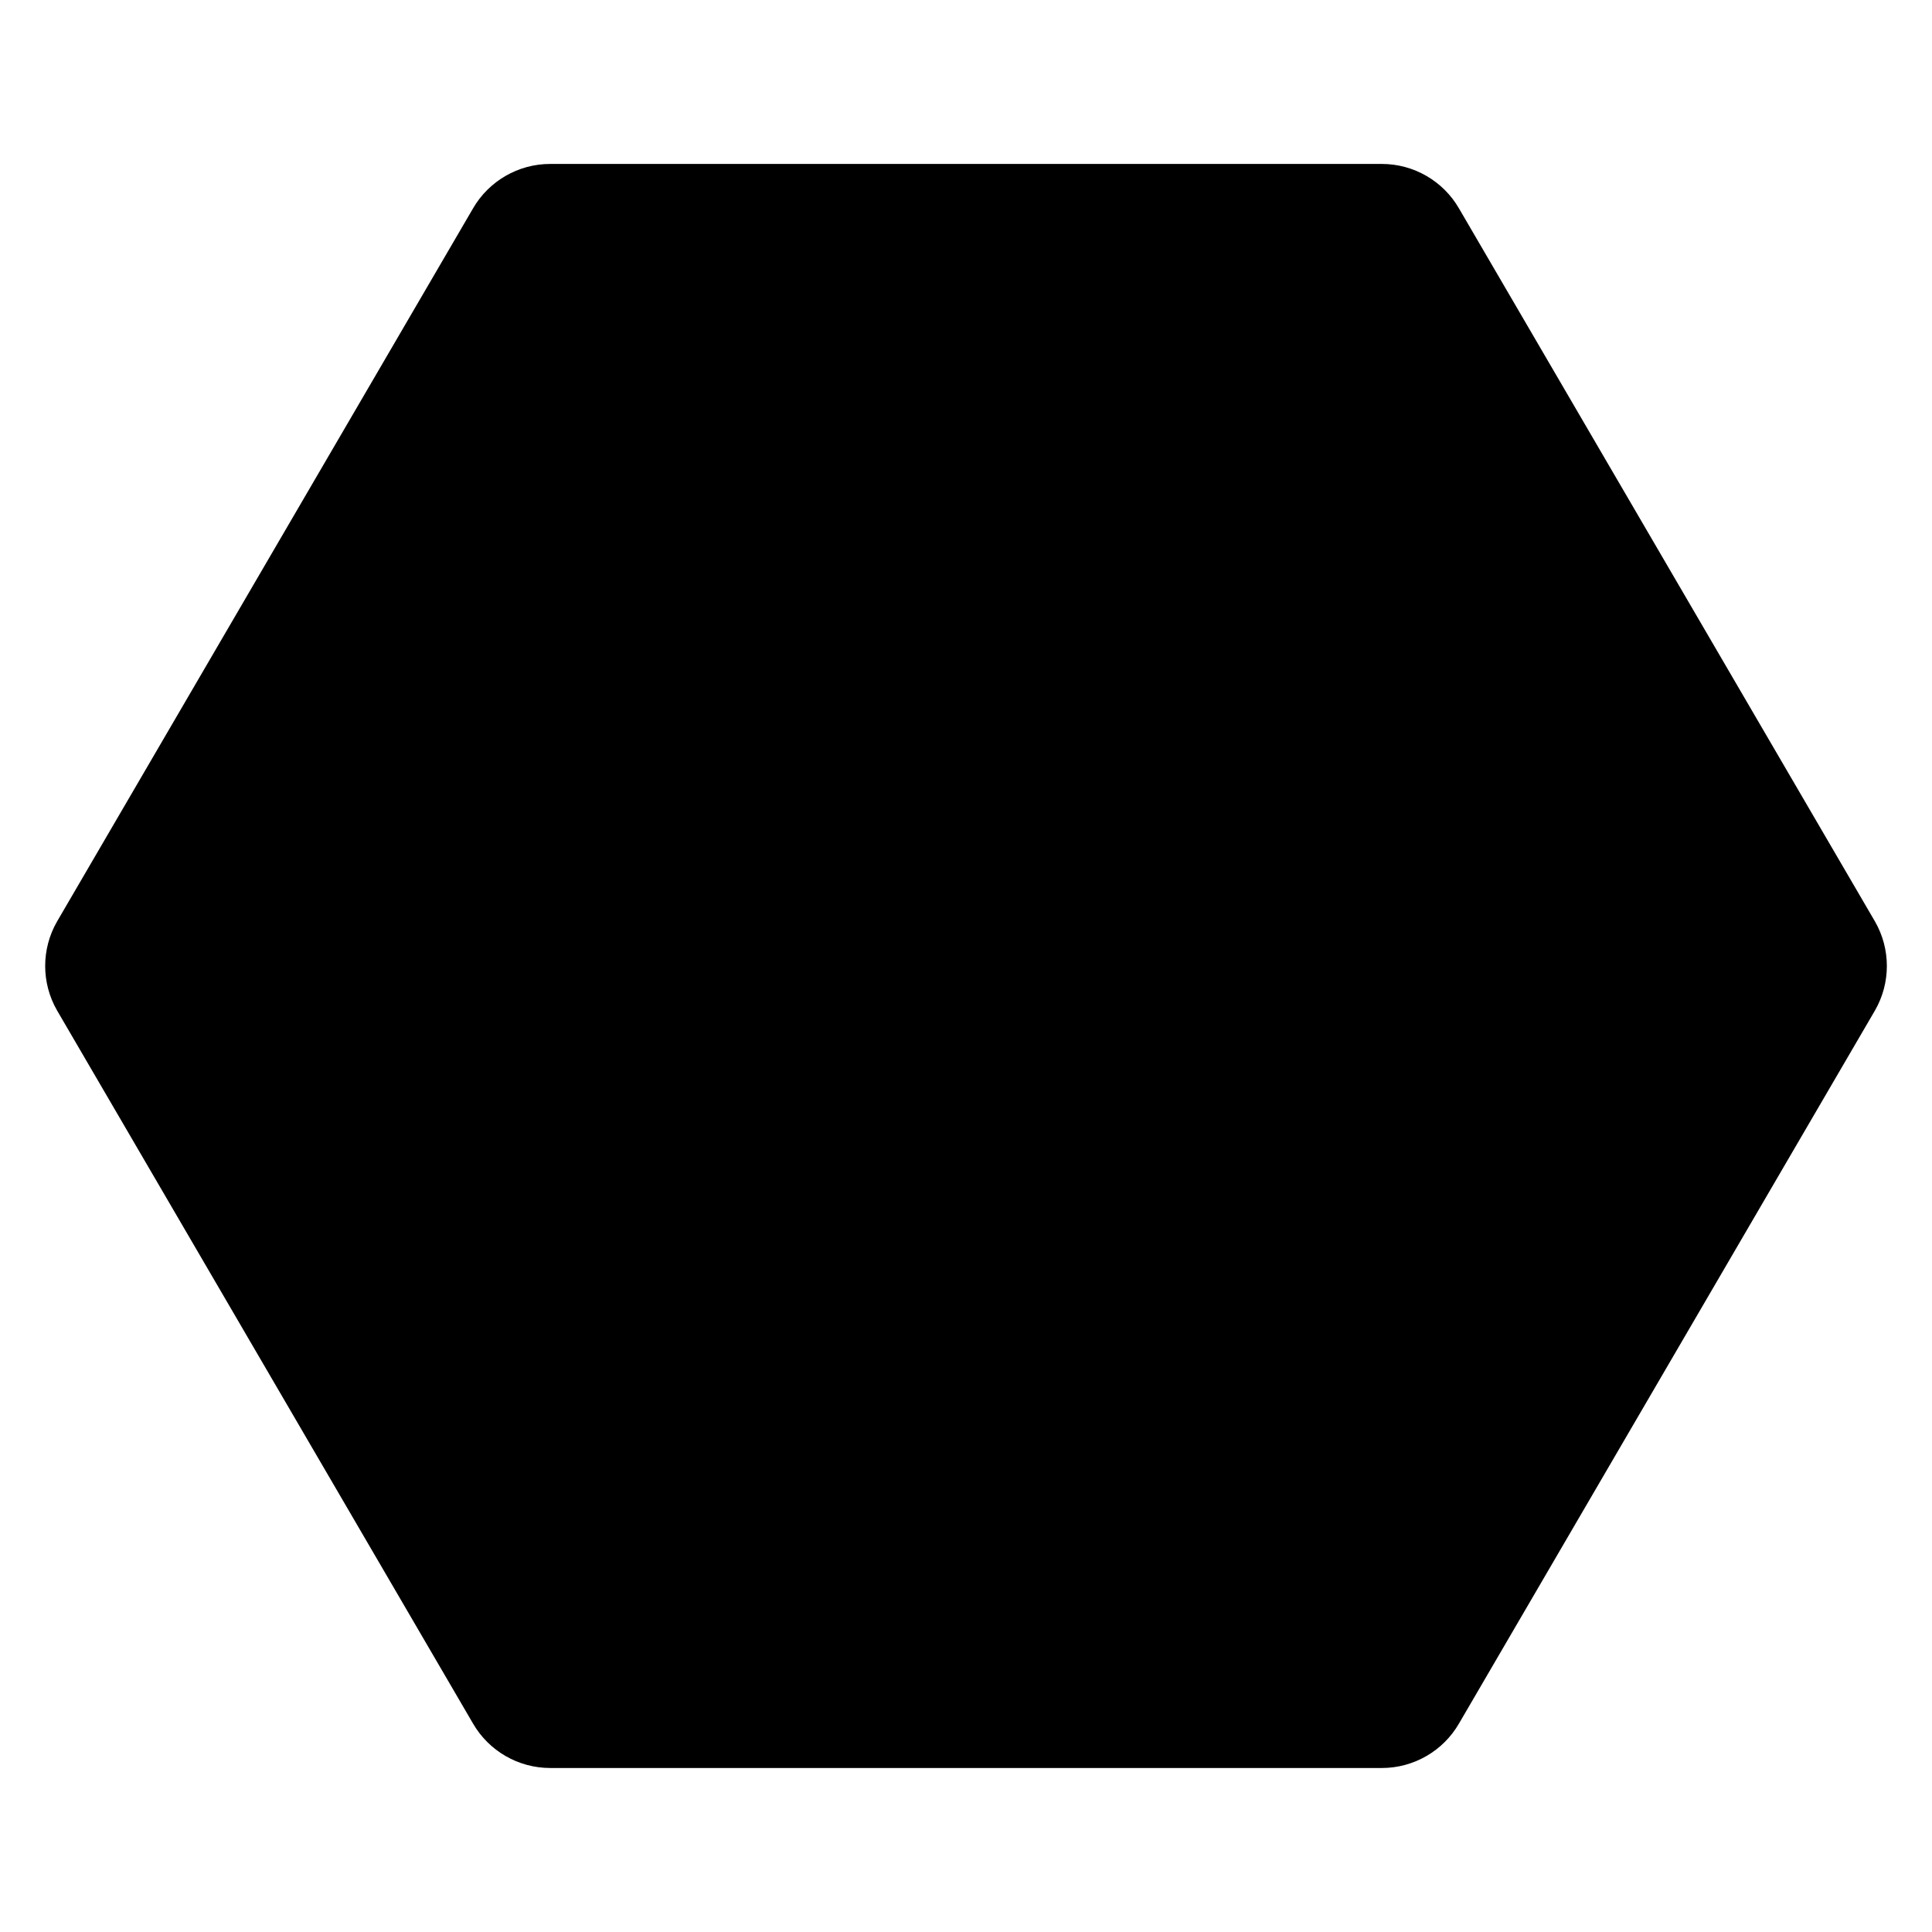
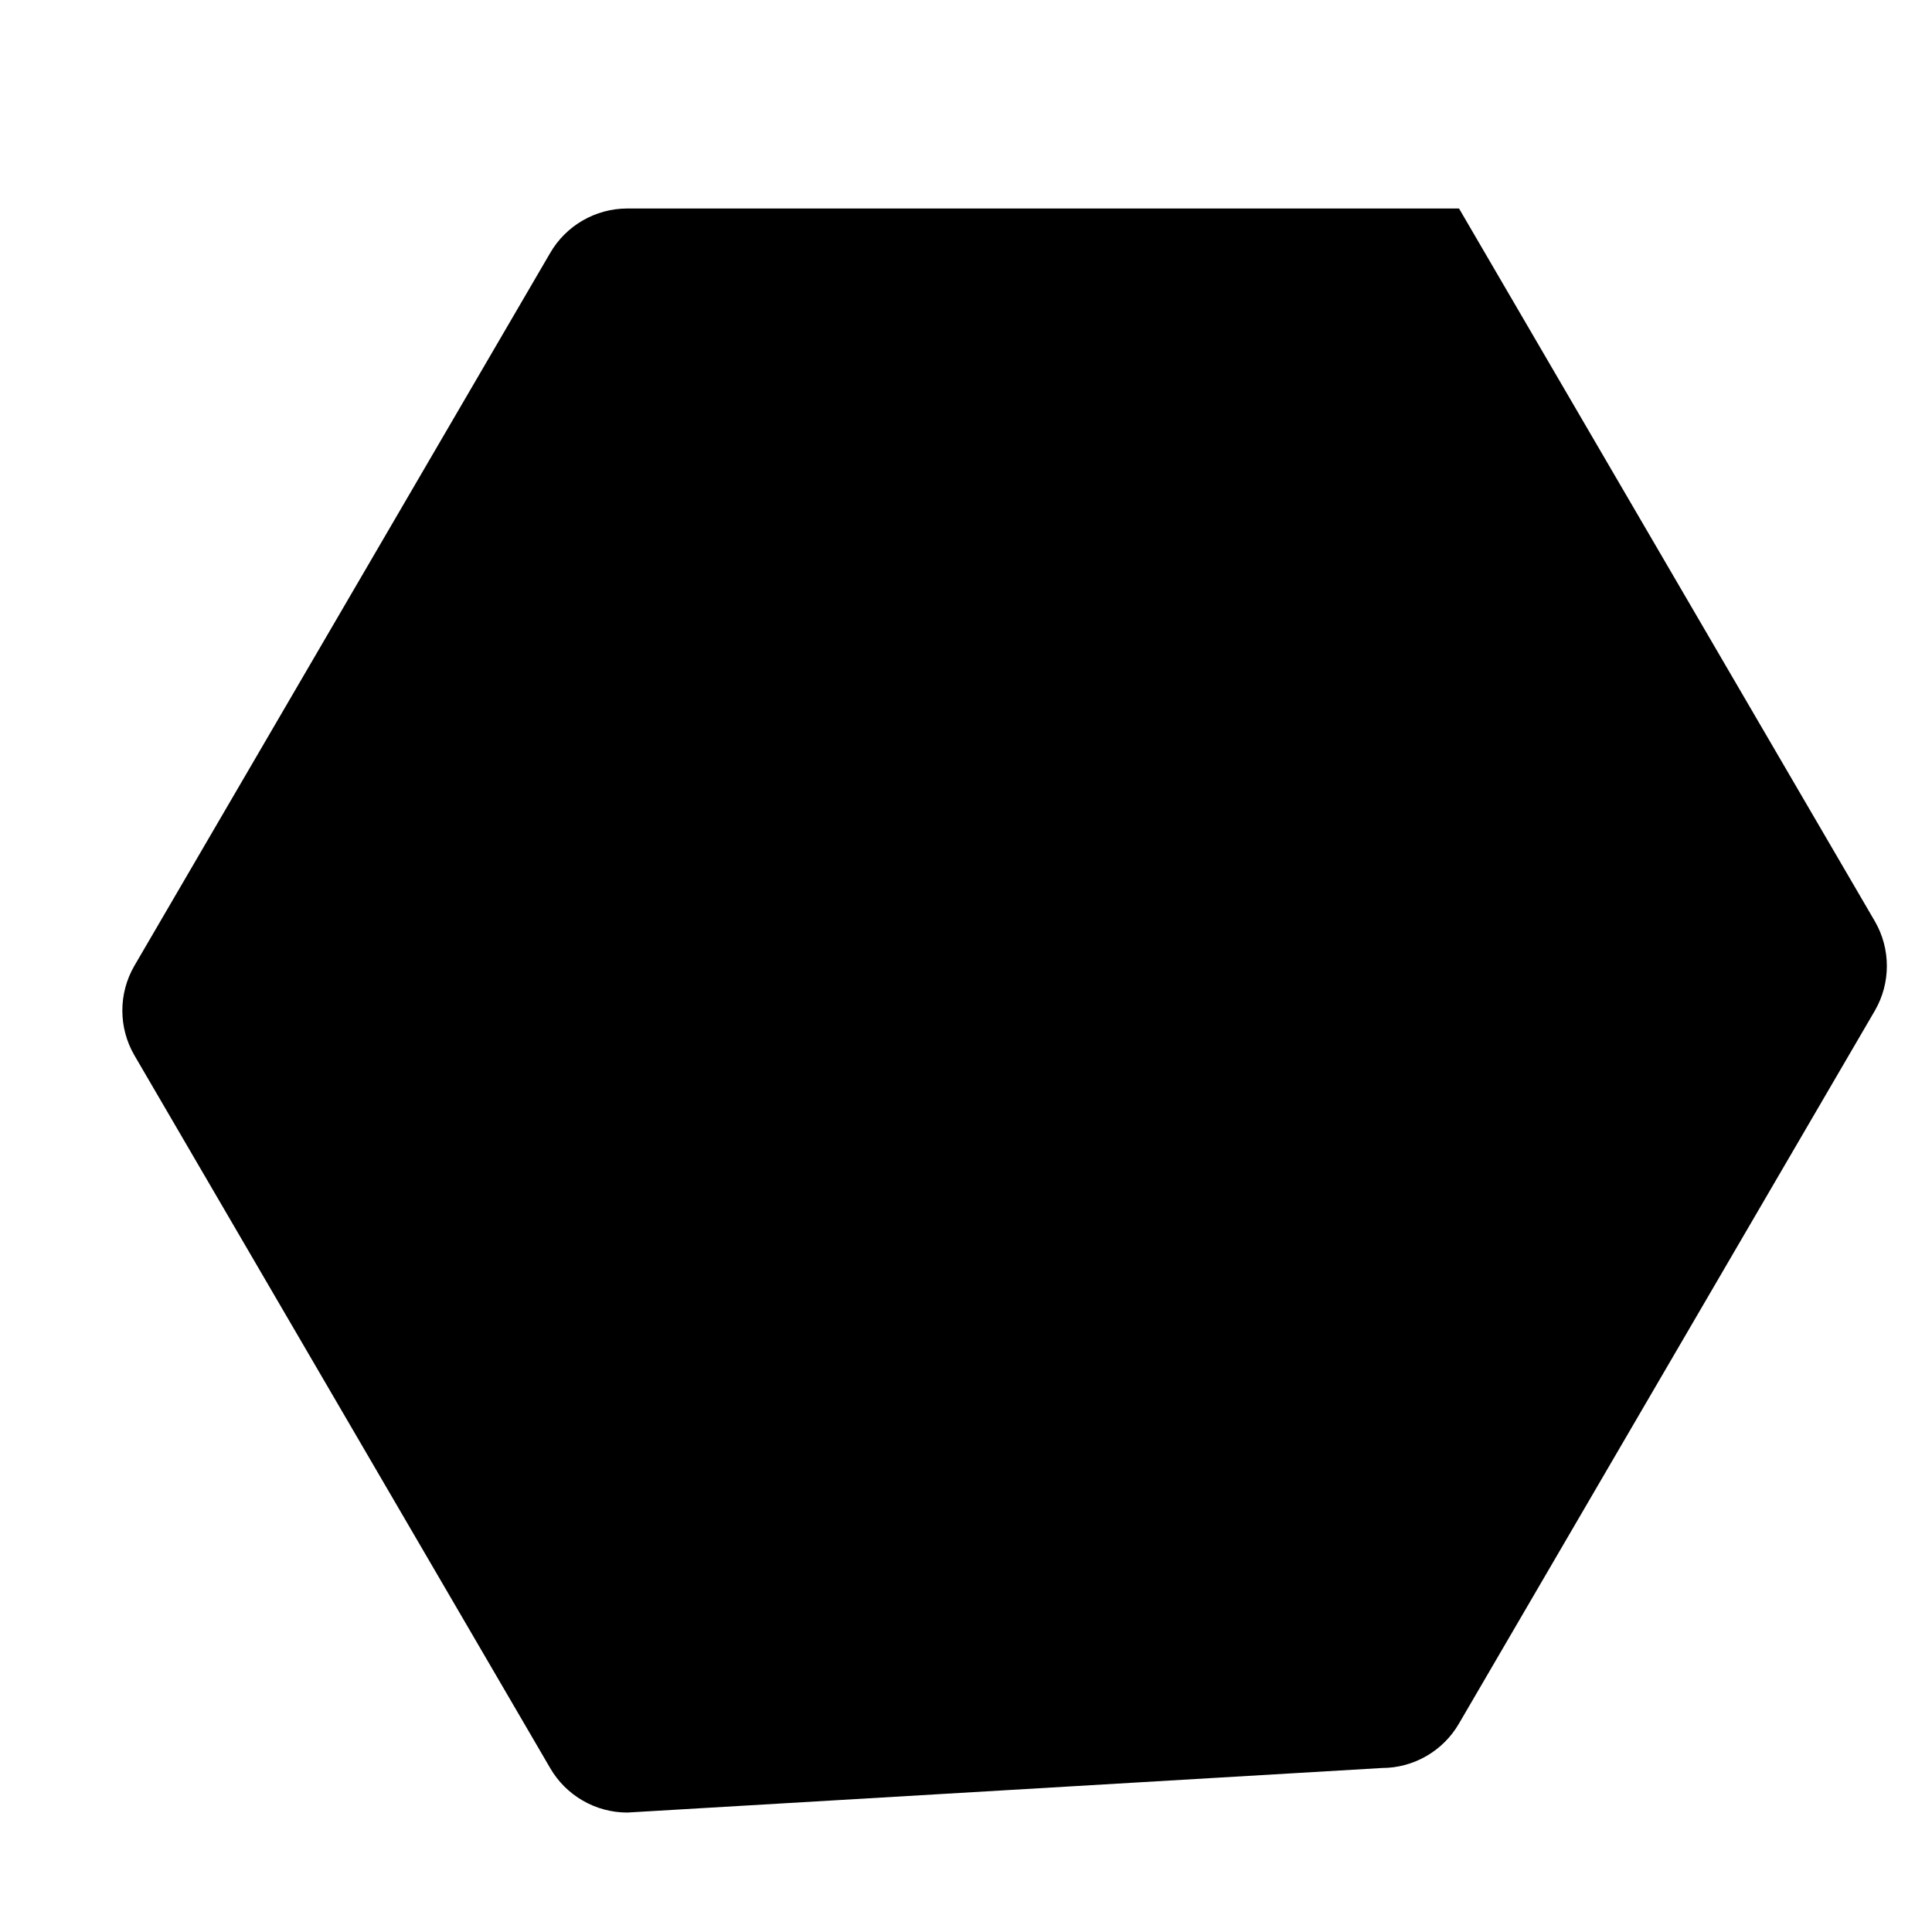
<svg xmlns="http://www.w3.org/2000/svg" fill="#000000" width="800px" height="800px" version="1.1" viewBox="144 144 512 512">
-   <path d="m510.21 612.54c8.426 0 16.238-4.512 20.449-11.809l110.22-188.93c4.211-7.297 4.211-16.32 0-23.617l-110.22-188.93c-4.211-7.297-12.023-11.809-20.449-11.809h-220.42c-8.426 0-16.238 4.512-20.449 11.809l-110.21 188.93c-4.211 7.297-4.211 16.32 0 23.617l110.21 188.93c4.211 7.293 12.023 11.805 20.449 11.805z" fill-rule="evenodd" />
+   <path d="m510.21 612.54c8.426 0 16.238-4.512 20.449-11.809l110.22-188.93c4.211-7.297 4.211-16.32 0-23.617l-110.22-188.93h-220.42c-8.426 0-16.238 4.512-20.449 11.809l-110.21 188.93c-4.211 7.297-4.211 16.32 0 23.617l110.21 188.93c4.211 7.293 12.023 11.805 20.449 11.805z" fill-rule="evenodd" />
</svg>